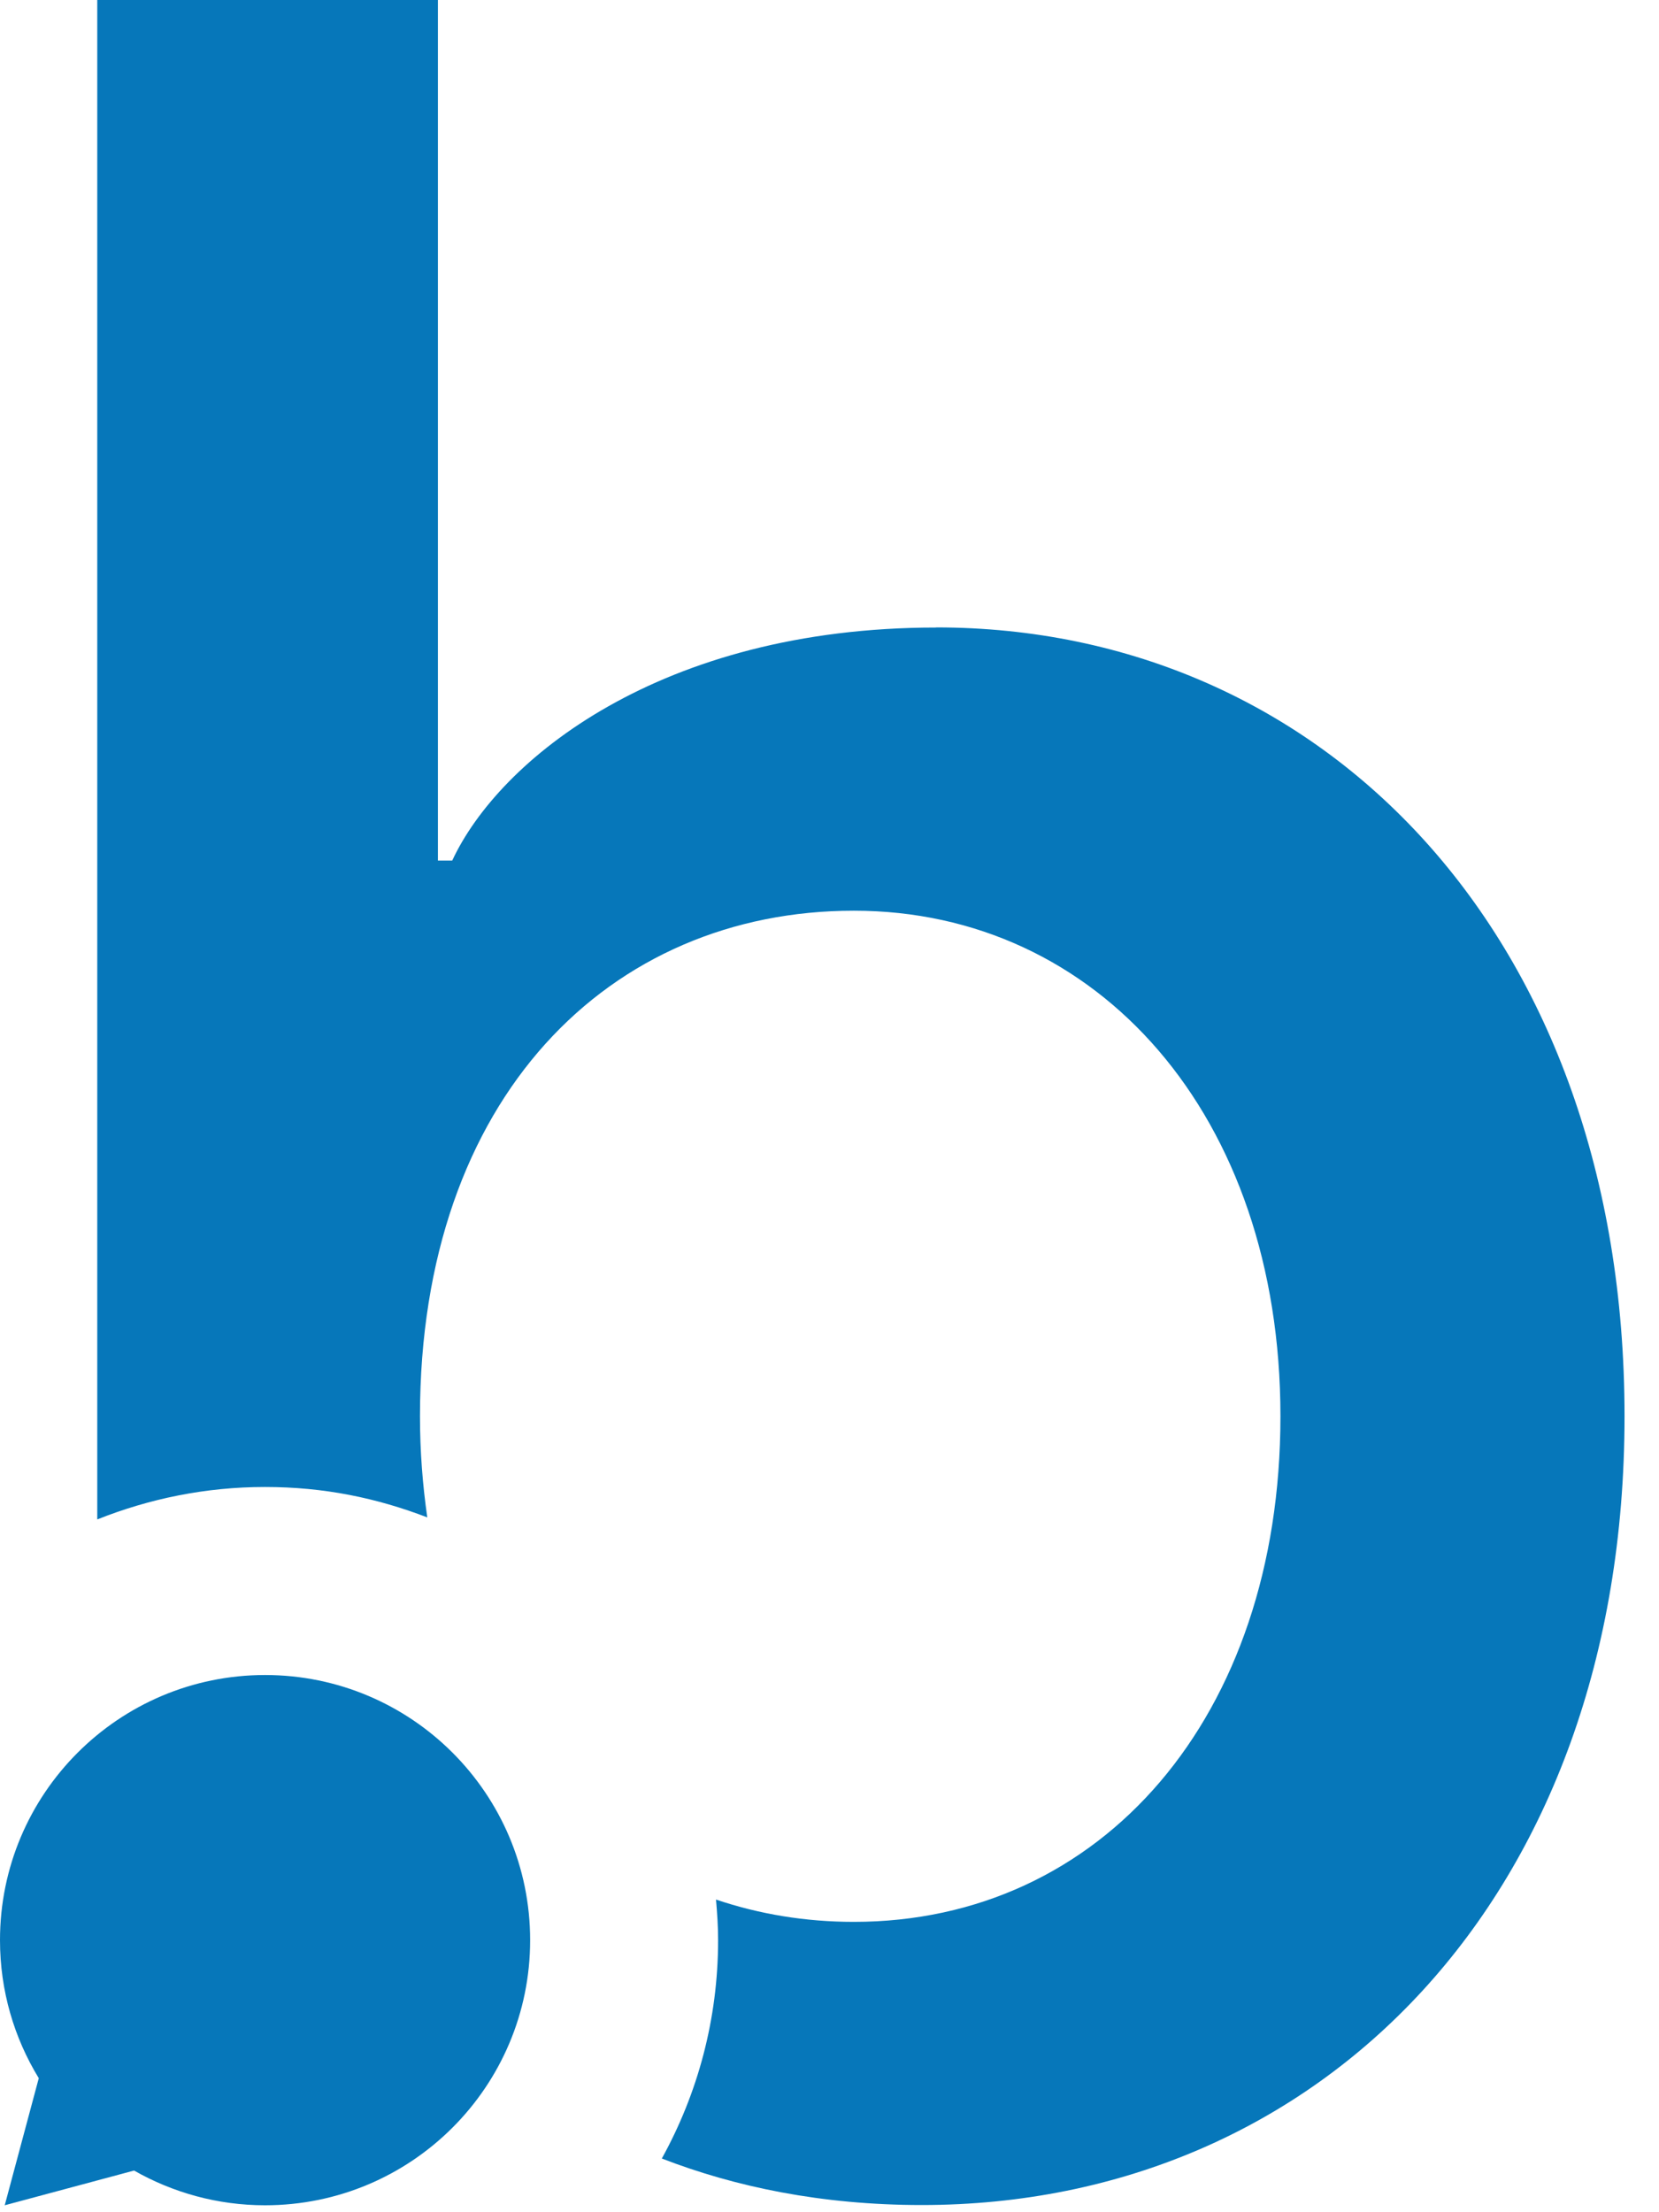
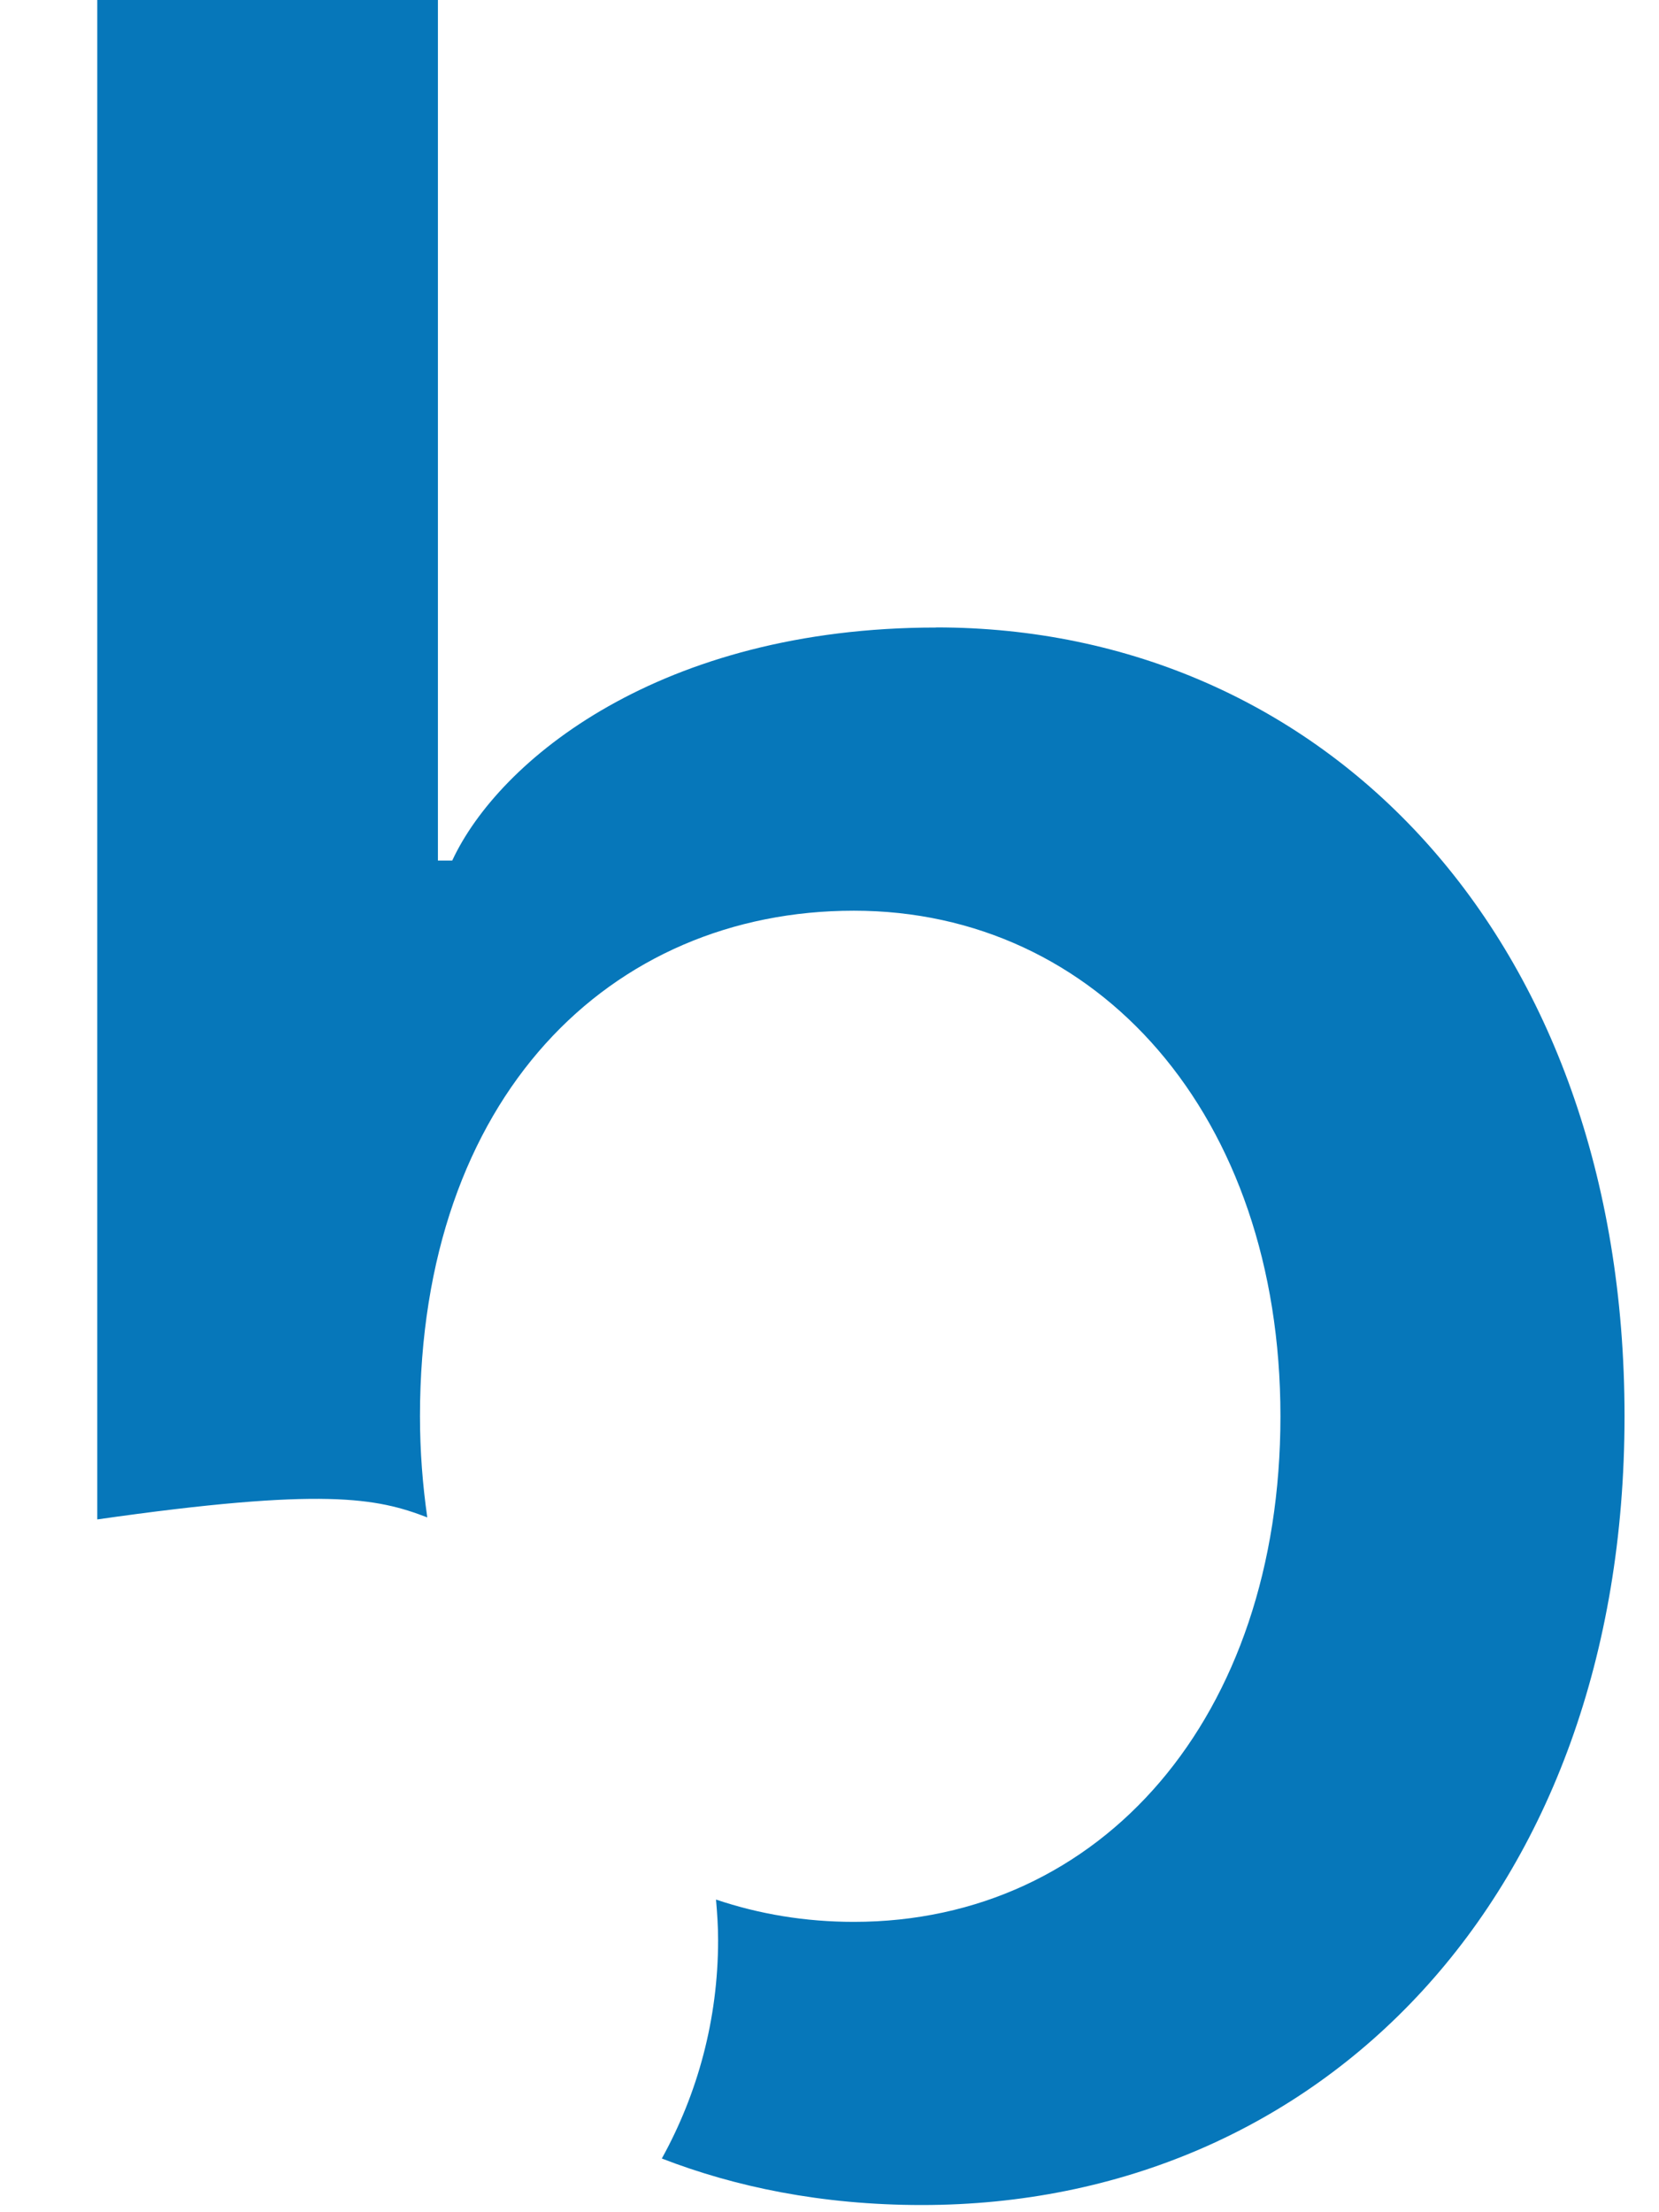
<svg xmlns="http://www.w3.org/2000/svg" width="27" height="36" viewBox="0 0 27 36" fill="none">
-   <path d="M15.237 10.212C10.744 10.212 8.119 12.371 7.36 14.004H7.127V0H1.583V24.726C2.428 24.389 3.347 24.198 4.312 24.198C5.278 24.198 6.133 24.378 6.954 24.693C6.879 24.17 6.835 23.623 6.835 23.047C6.835 17.853 9.927 14.82 13.896 14.82C17.864 14.82 20.839 18.146 20.839 23.047C20.839 27.95 17.921 31.275 13.896 31.275C13.106 31.275 12.355 31.149 11.653 30.912C11.672 31.129 11.687 31.348 11.687 31.571C11.687 32.86 11.354 34.072 10.771 35.126C11.961 35.587 13.37 35.883 15.003 35.883C21.48 35.883 26.439 30.865 26.439 23.047C26.439 15.23 21.537 10.21 15.237 10.21V10.212Z" fill="#0677BA" />
-   <path d="M4.314 27.258C1.933 27.258 0 29.189 0 31.573C0 32.395 0.23 33.163 0.631 33.819L0.077 35.887L2.182 35.322C2.811 35.68 3.538 35.887 4.314 35.887C6.696 35.887 8.628 33.956 8.628 31.573C8.628 29.189 6.697 27.258 4.314 27.258Z" fill="#0677BA" />
+   <path d="M15.237 10.212C10.744 10.212 8.119 12.371 7.36 14.004H7.127V0H1.583V24.726C5.278 24.198 6.133 24.378 6.954 24.693C6.879 24.17 6.835 23.623 6.835 23.047C6.835 17.853 9.927 14.82 13.896 14.82C17.864 14.82 20.839 18.146 20.839 23.047C20.839 27.95 17.921 31.275 13.896 31.275C13.106 31.275 12.355 31.149 11.653 30.912C11.672 31.129 11.687 31.348 11.687 31.571C11.687 32.86 11.354 34.072 10.771 35.126C11.961 35.587 13.37 35.883 15.003 35.883C21.48 35.883 26.439 30.865 26.439 23.047C26.439 15.23 21.537 10.21 15.237 10.21V10.212Z" fill="#0677BA" />
</svg>